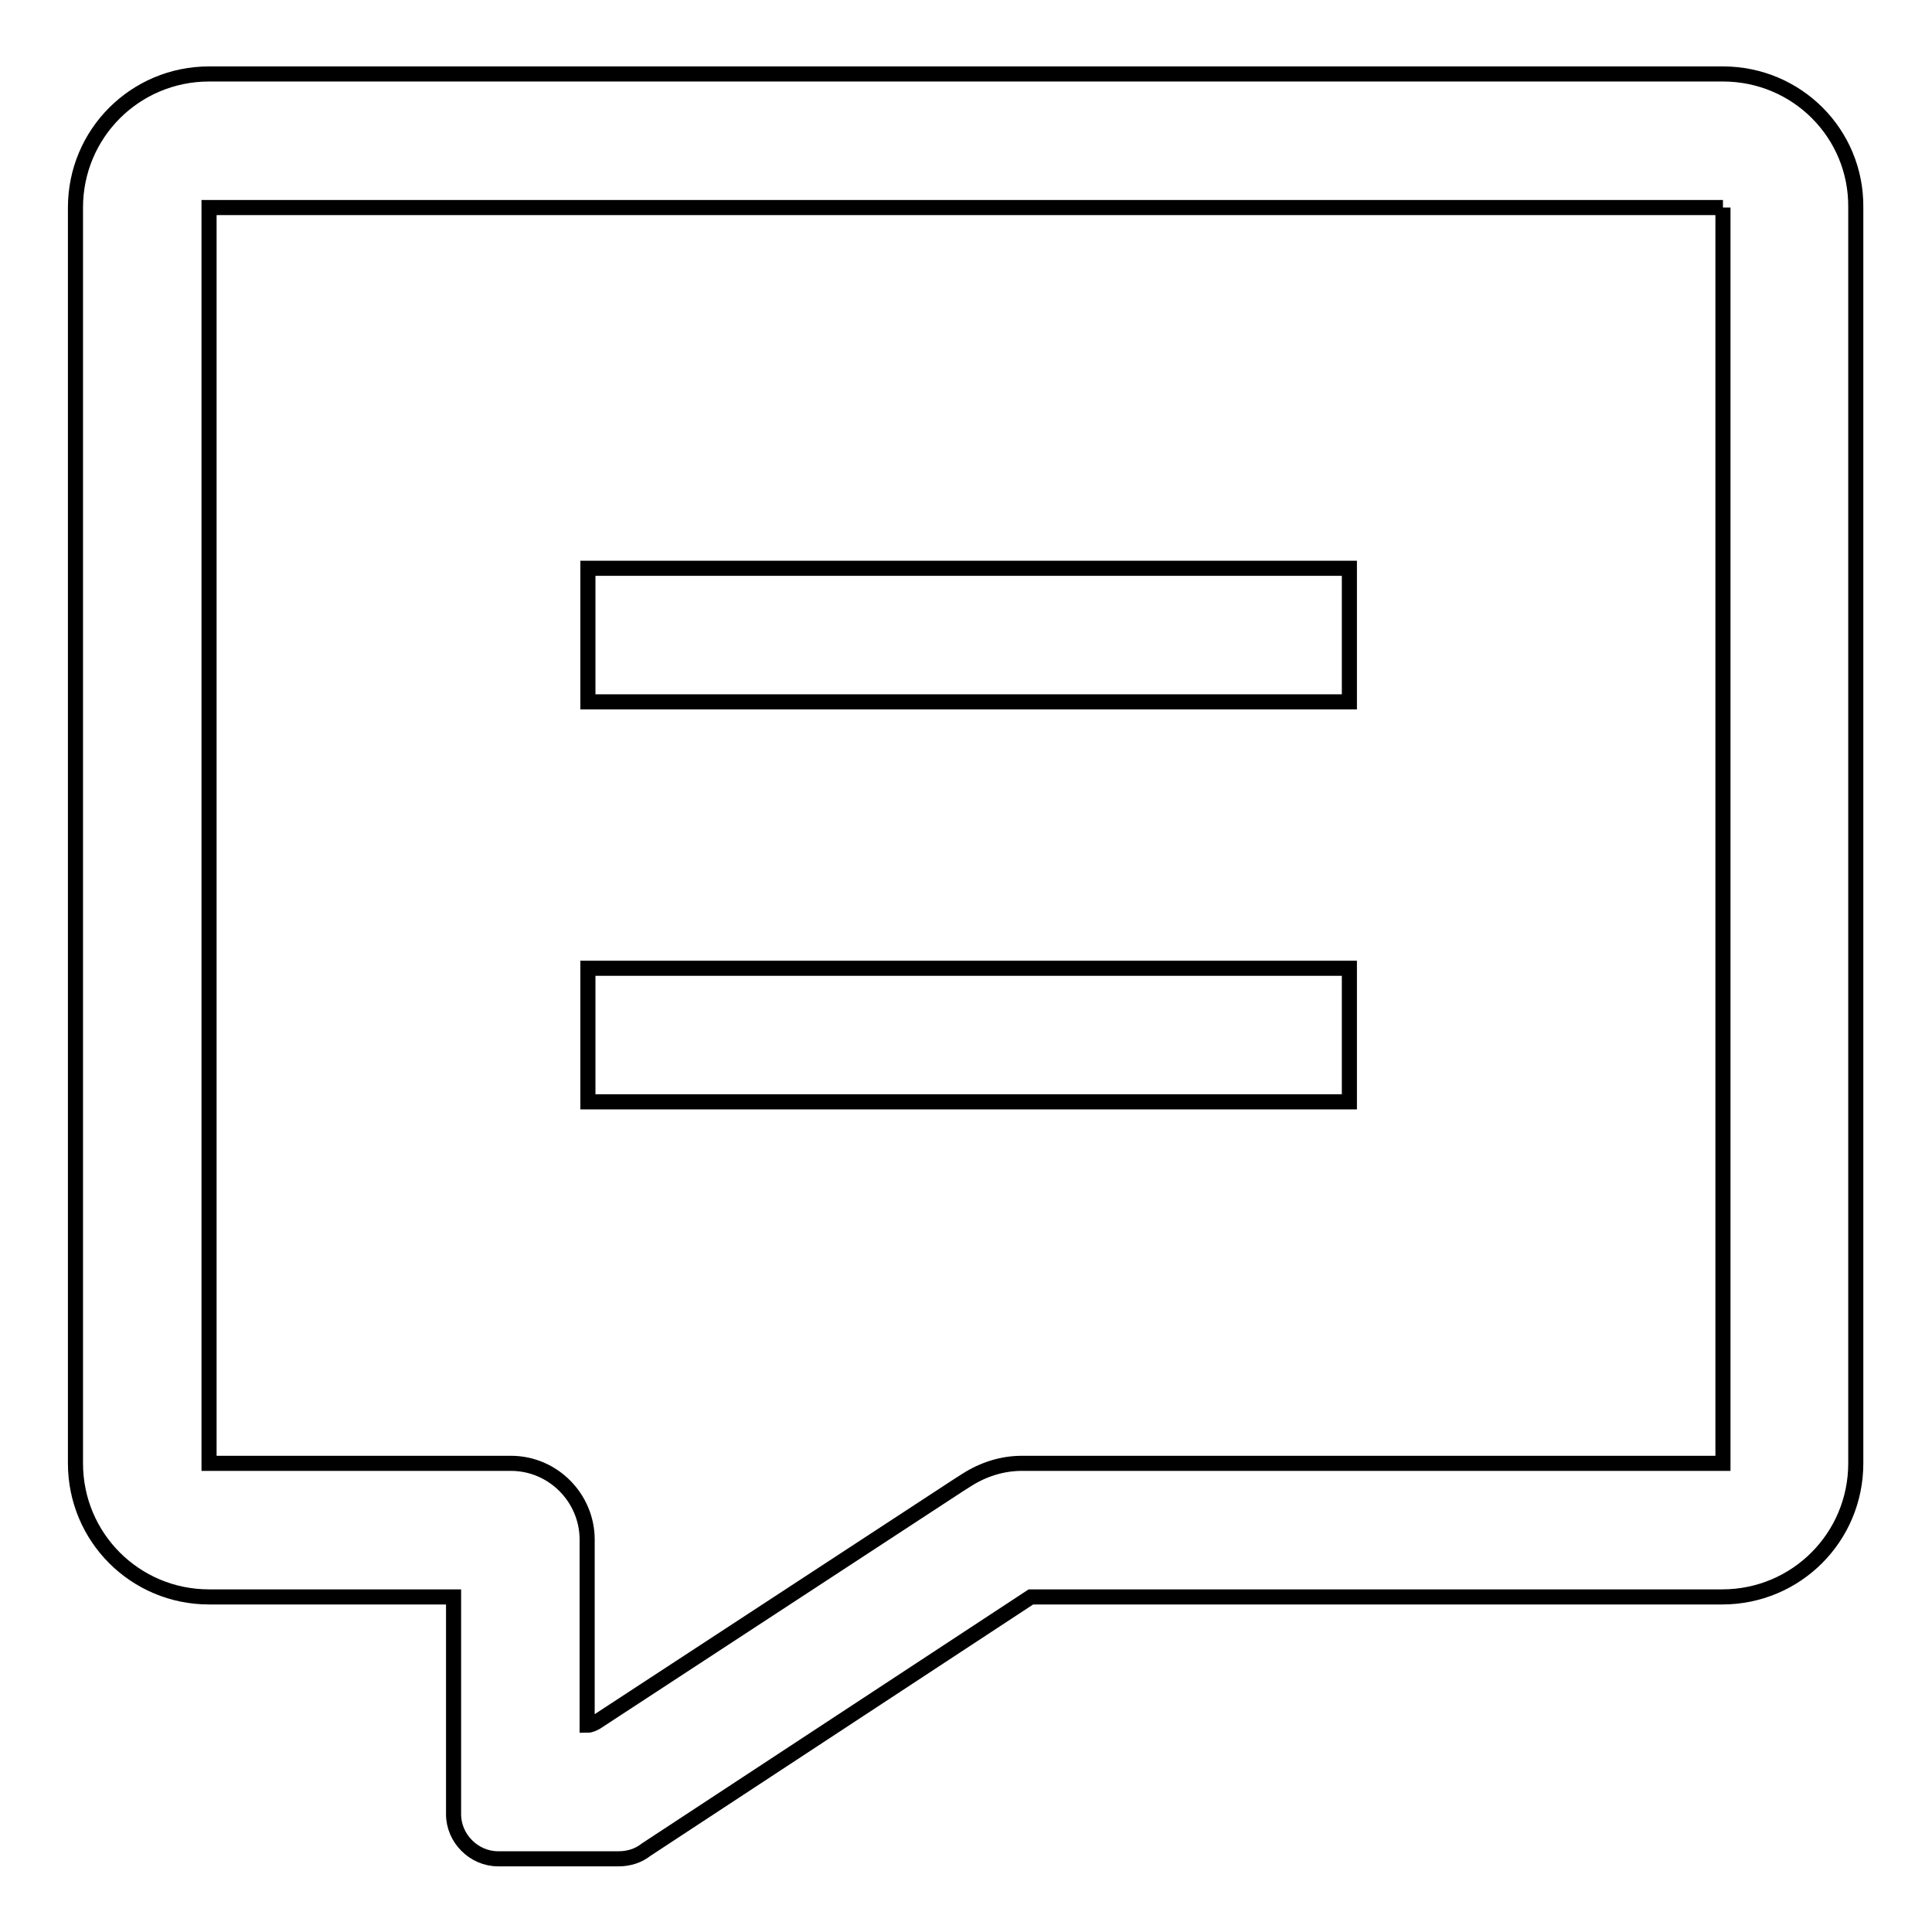
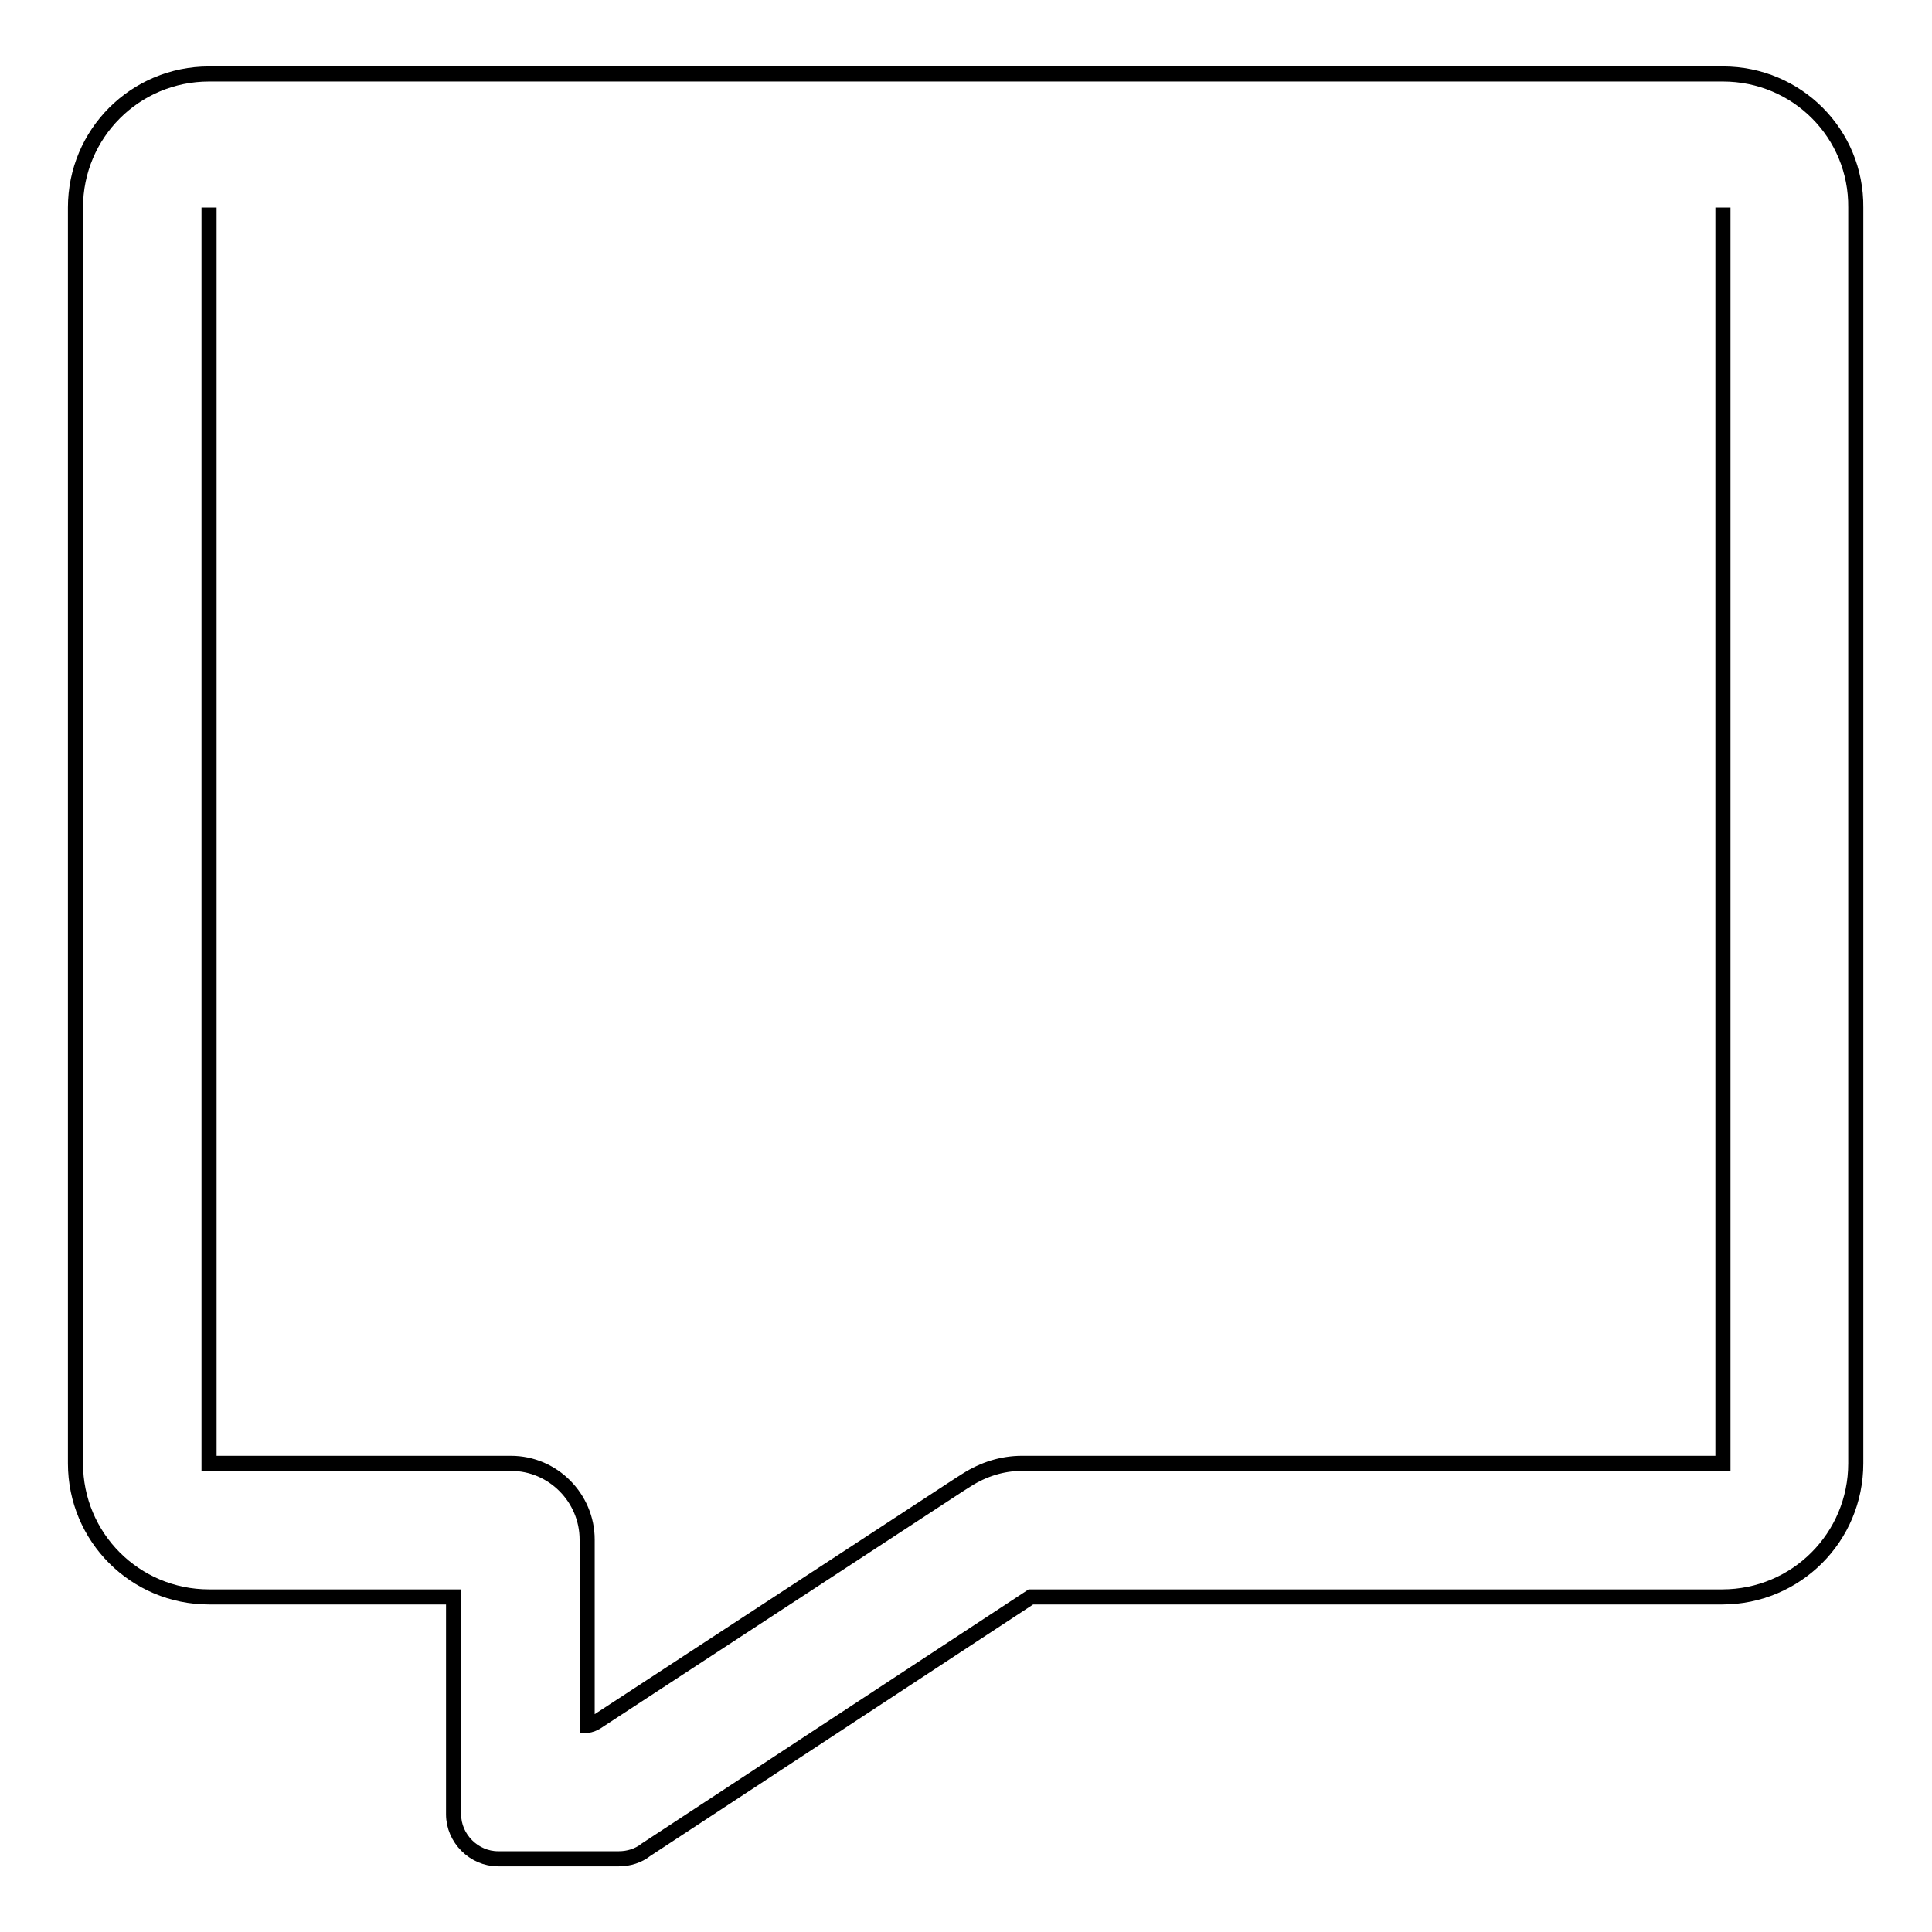
<svg xmlns="http://www.w3.org/2000/svg" version="1.1" x="0px" y="0px" viewBox="0 0 256 256" enable-background="new 0 0 256 256" xml:space="preserve">
  <g>
-     <path stroke-width="2" fill-opacity="0" stroke="#000000" d="M228.3,27.5v166.4h-92.9c-2.6,0-5.1,0.8-7.3,2.2l-1.1,0.7l-48,31.4c-0.4,0.2-0.7,0.4-1.2,0.4v-24.6 c0-5.5-4.5-10.1-10.1-10.1H27.7V27.5H228.3 M228.3,9.8H27.7C17.9,9.8,10,17.7,10,27.5v166.4c0,9.8,7.9,17.7,17.7,17.7h32.4v28.8 c0,3.2,2.7,5.9,5.9,5.9h16c1.3,0,2.6-0.4,3.6-1.2l51-33.5h91.6c9.8,0,17.7-7.9,17.7-17.7V27.5C246,17.7,238.1,9.8,228.3,9.8 L228.3,9.8z" />
-     <path stroke-width="2" fill-opacity="0" stroke="#000000" d="M77.9,128.3h100.9V146H77.9V128.3z M77.9,75.3h100.9V93H77.9V75.3z" />
+     <path stroke-width="2" fill-opacity="0" stroke="#000000" d="M228.3,27.5v166.4h-92.9c-2.6,0-5.1,0.8-7.3,2.2l-1.1,0.7l-48,31.4c-0.4,0.2-0.7,0.4-1.2,0.4v-24.6 c0-5.5-4.5-10.1-10.1-10.1H27.7V27.5M228.3,9.8H27.7C17.9,9.8,10,17.7,10,27.5v166.4c0,9.8,7.9,17.7,17.7,17.7h32.4v28.8 c0,3.2,2.7,5.9,5.9,5.9h16c1.3,0,2.6-0.4,3.6-1.2l51-33.5h91.6c9.8,0,17.7-7.9,17.7-17.7V27.5C246,17.7,238.1,9.8,228.3,9.8 L228.3,9.8z" />
  </g>
</svg>